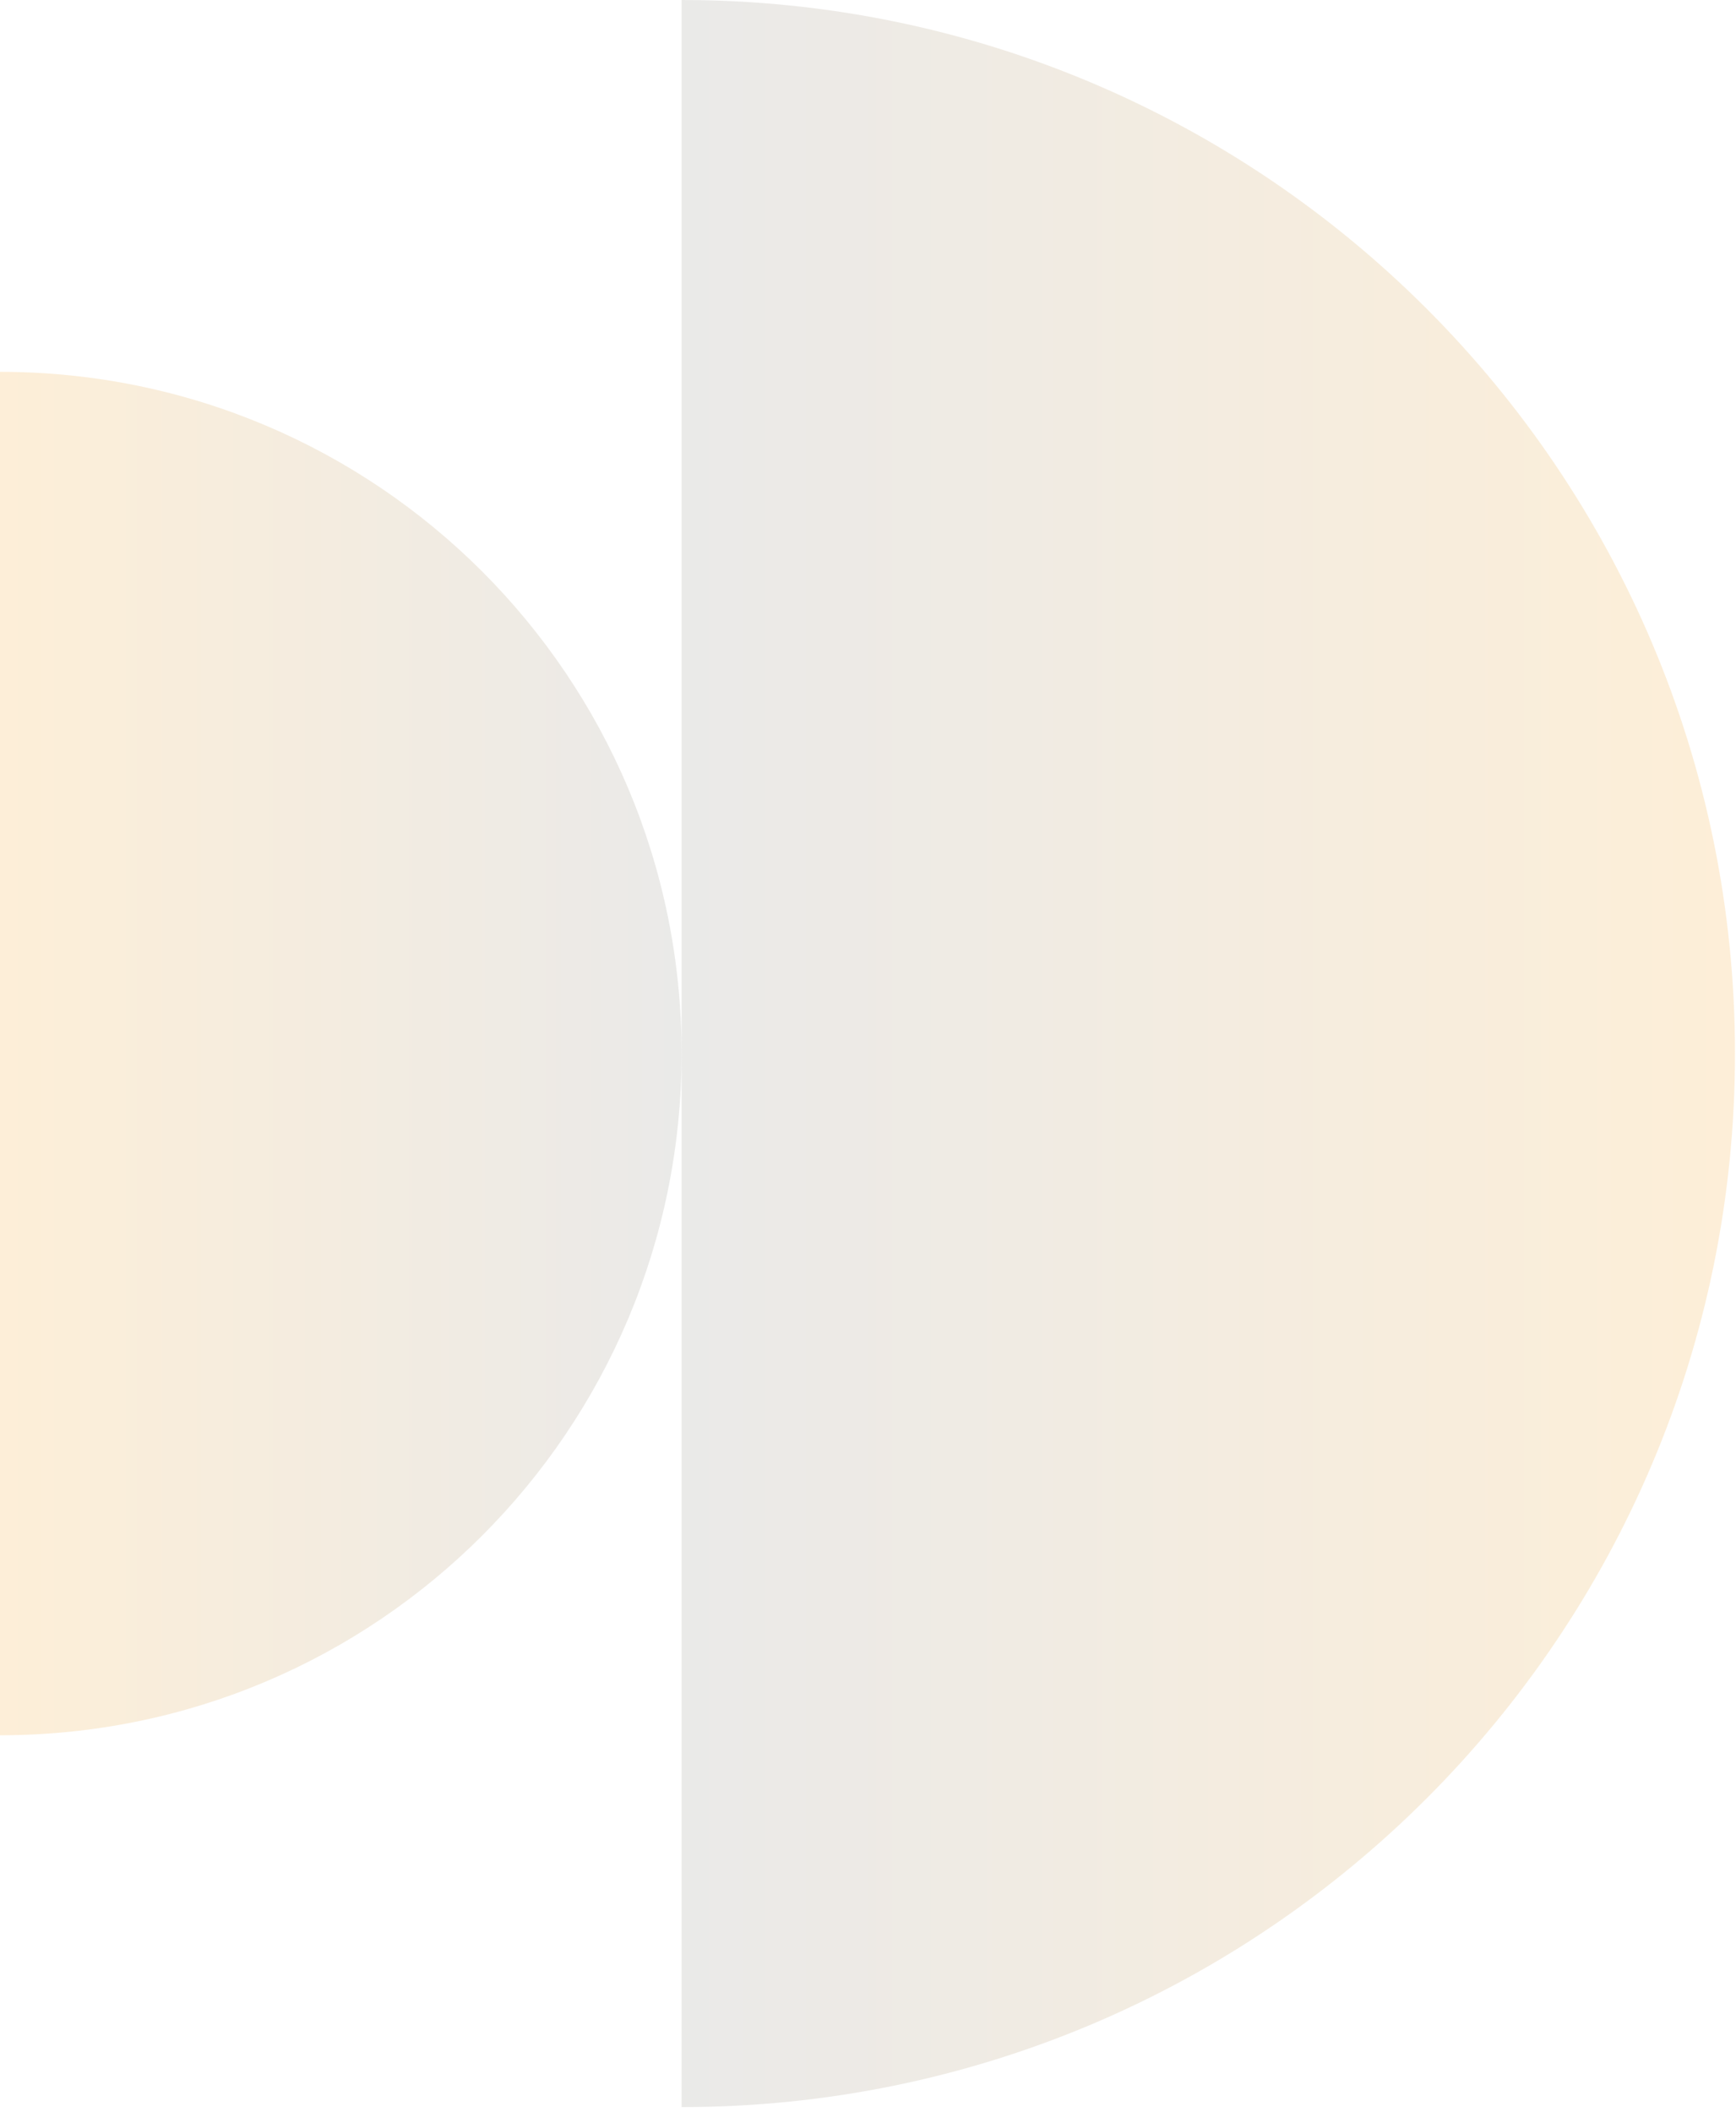
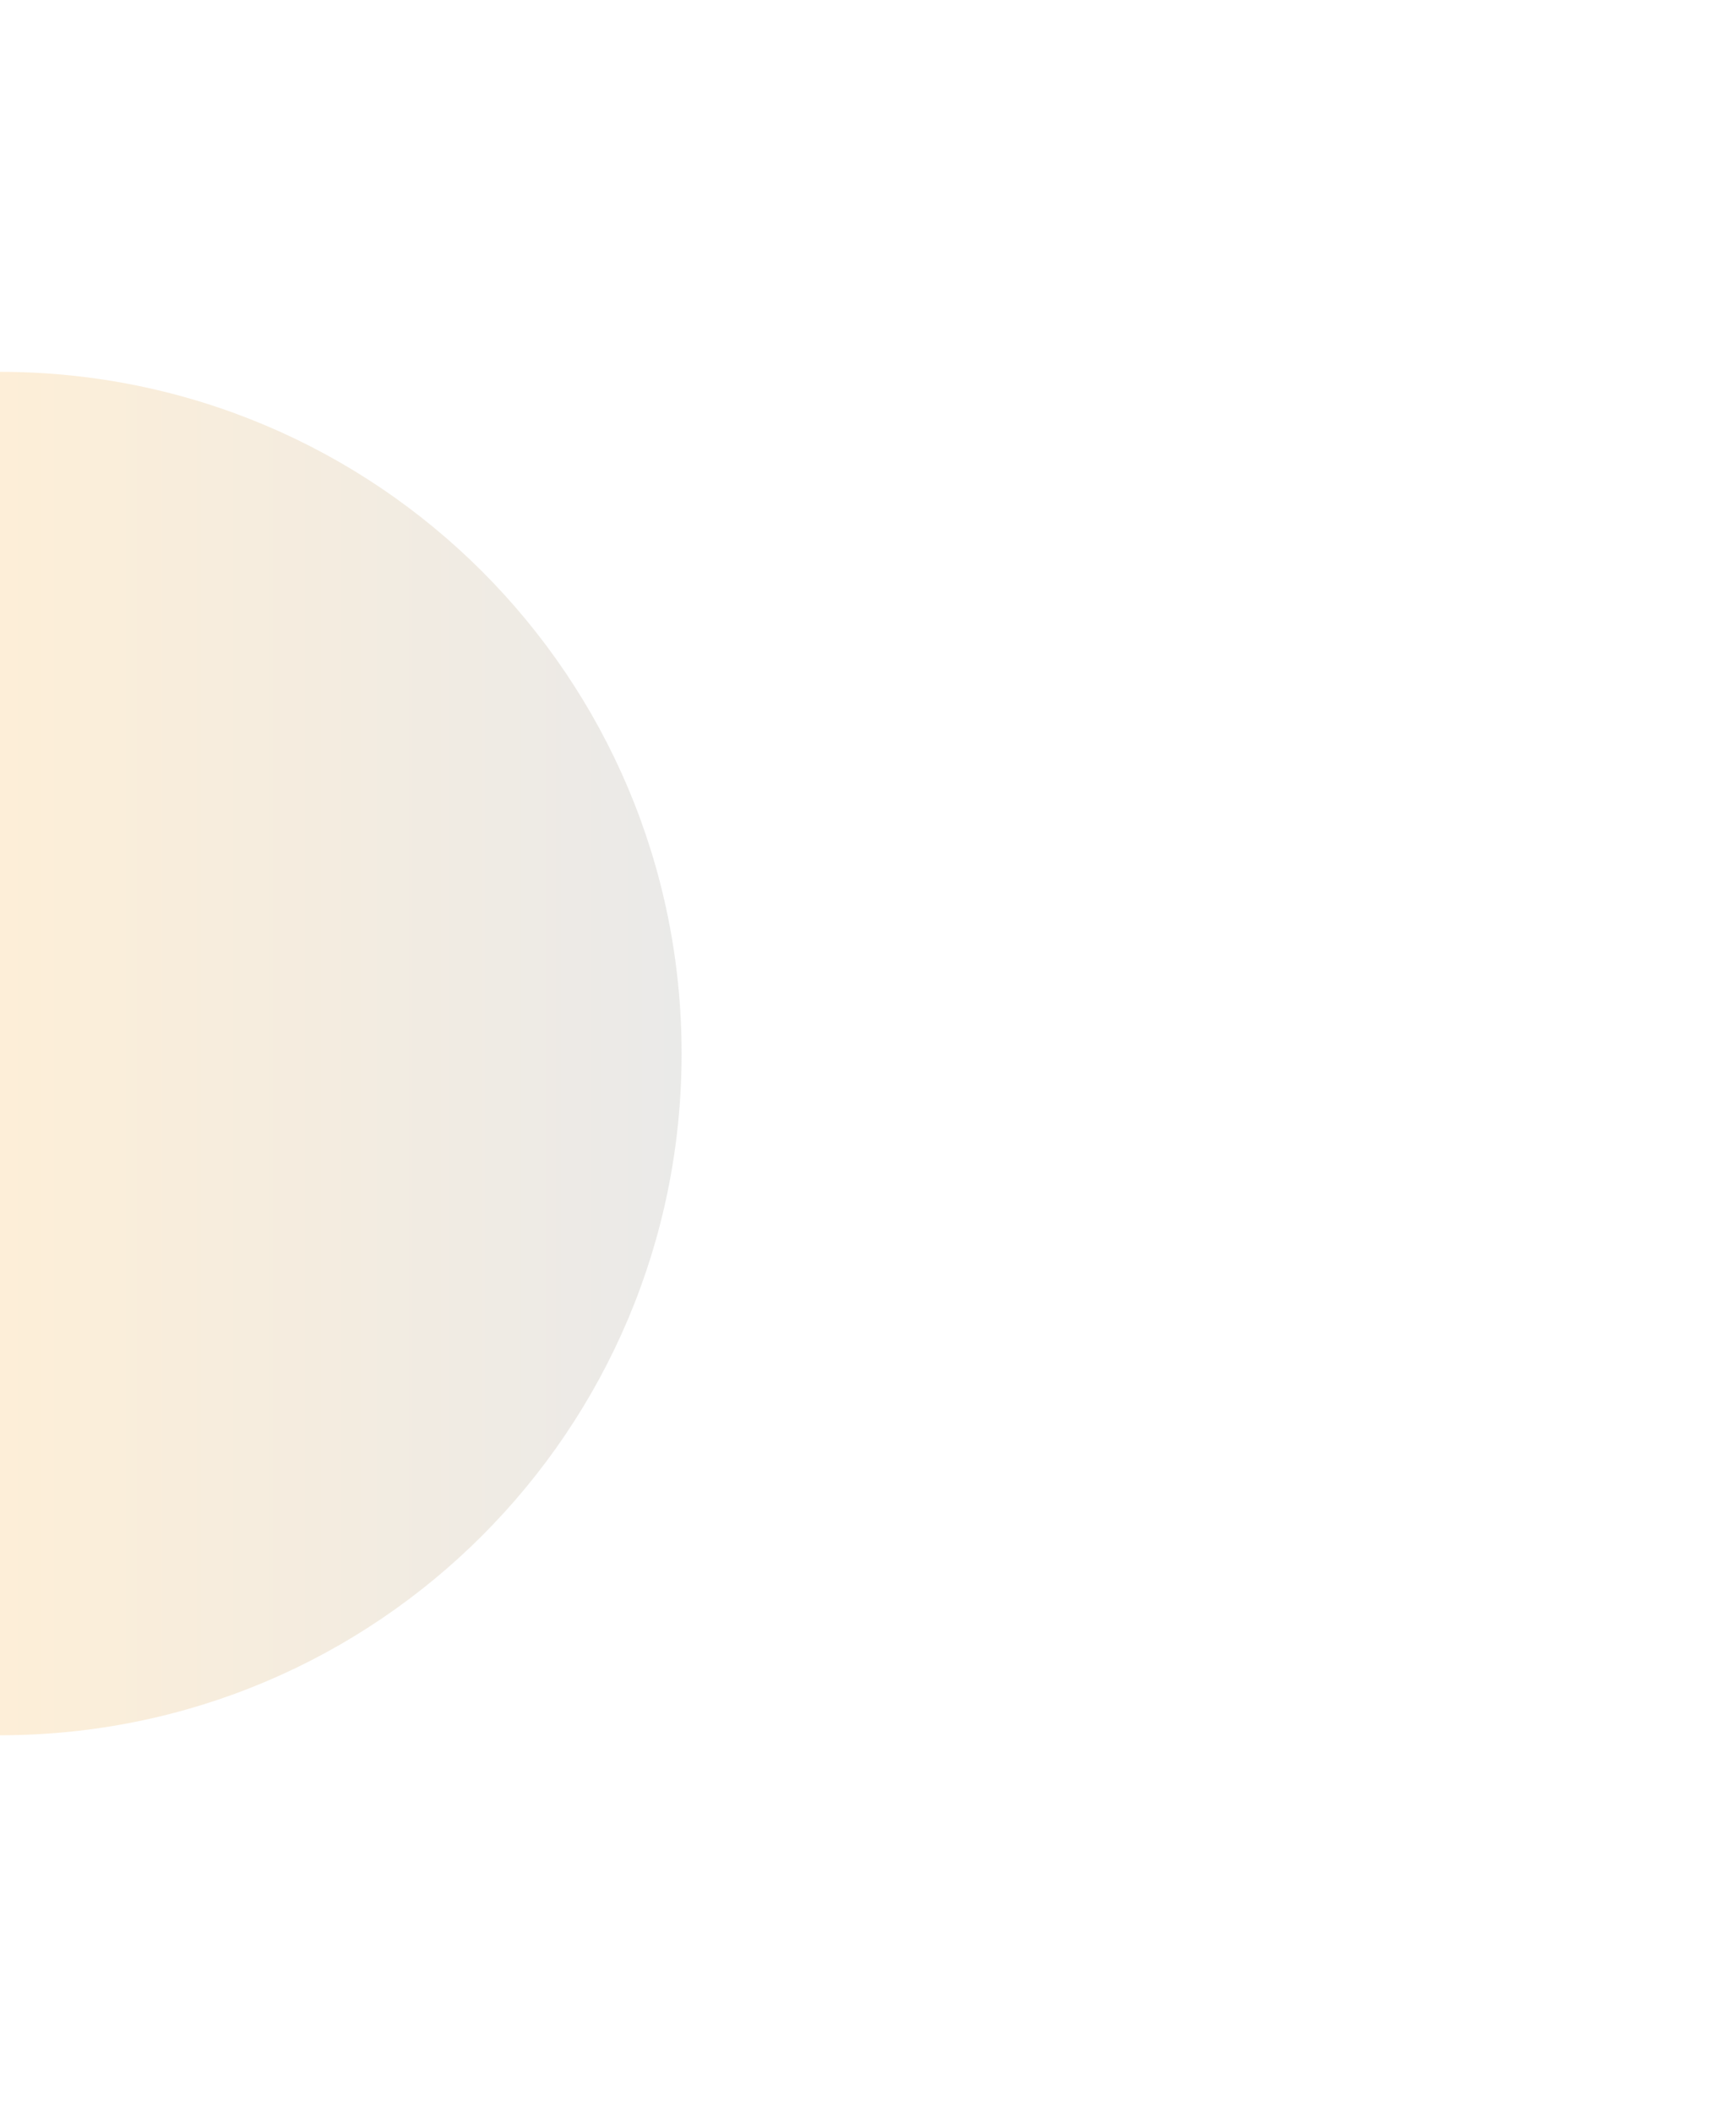
<svg xmlns="http://www.w3.org/2000/svg" width="208" height="253" viewBox="0 0 208 253" fill="none">
-   <path d="M81.667 252.424C151.38 252.424 207.879 195.926 207.879 126.212C207.879 56.498 151.38 0 81.667 0V252.424Z" fill="url(#paint0_linear_6623_100)" fill-opacity="0.5" />
  <path d="M0 207.879C45.139 207.879 81.667 171.351 81.667 126.212C81.667 81.073 45.139 44.545 0 44.545V207.879Z" fill="url(#paint1_linear_6623_100)" fill-opacity="0.5" />
  <defs>
    <linearGradient id="paint0_linear_6623_100" x1="81.667" y1="126.212" x2="207.879" y2="126.212" gradientUnits="userSpaceOnUse">
      <stop stop-color="#D6D5D3" />
      <stop offset="1" stop-color="#FCDFB1" />
    </linearGradient>
    <linearGradient id="paint1_linear_6623_100" x1="81.667" y1="126.212" x2="0" y2="126.212" gradientUnits="userSpaceOnUse">
      <stop stop-color="#D6D5D3" />
      <stop offset="1" stop-color="#FCDFB1" />
    </linearGradient>
  </defs>
</svg>